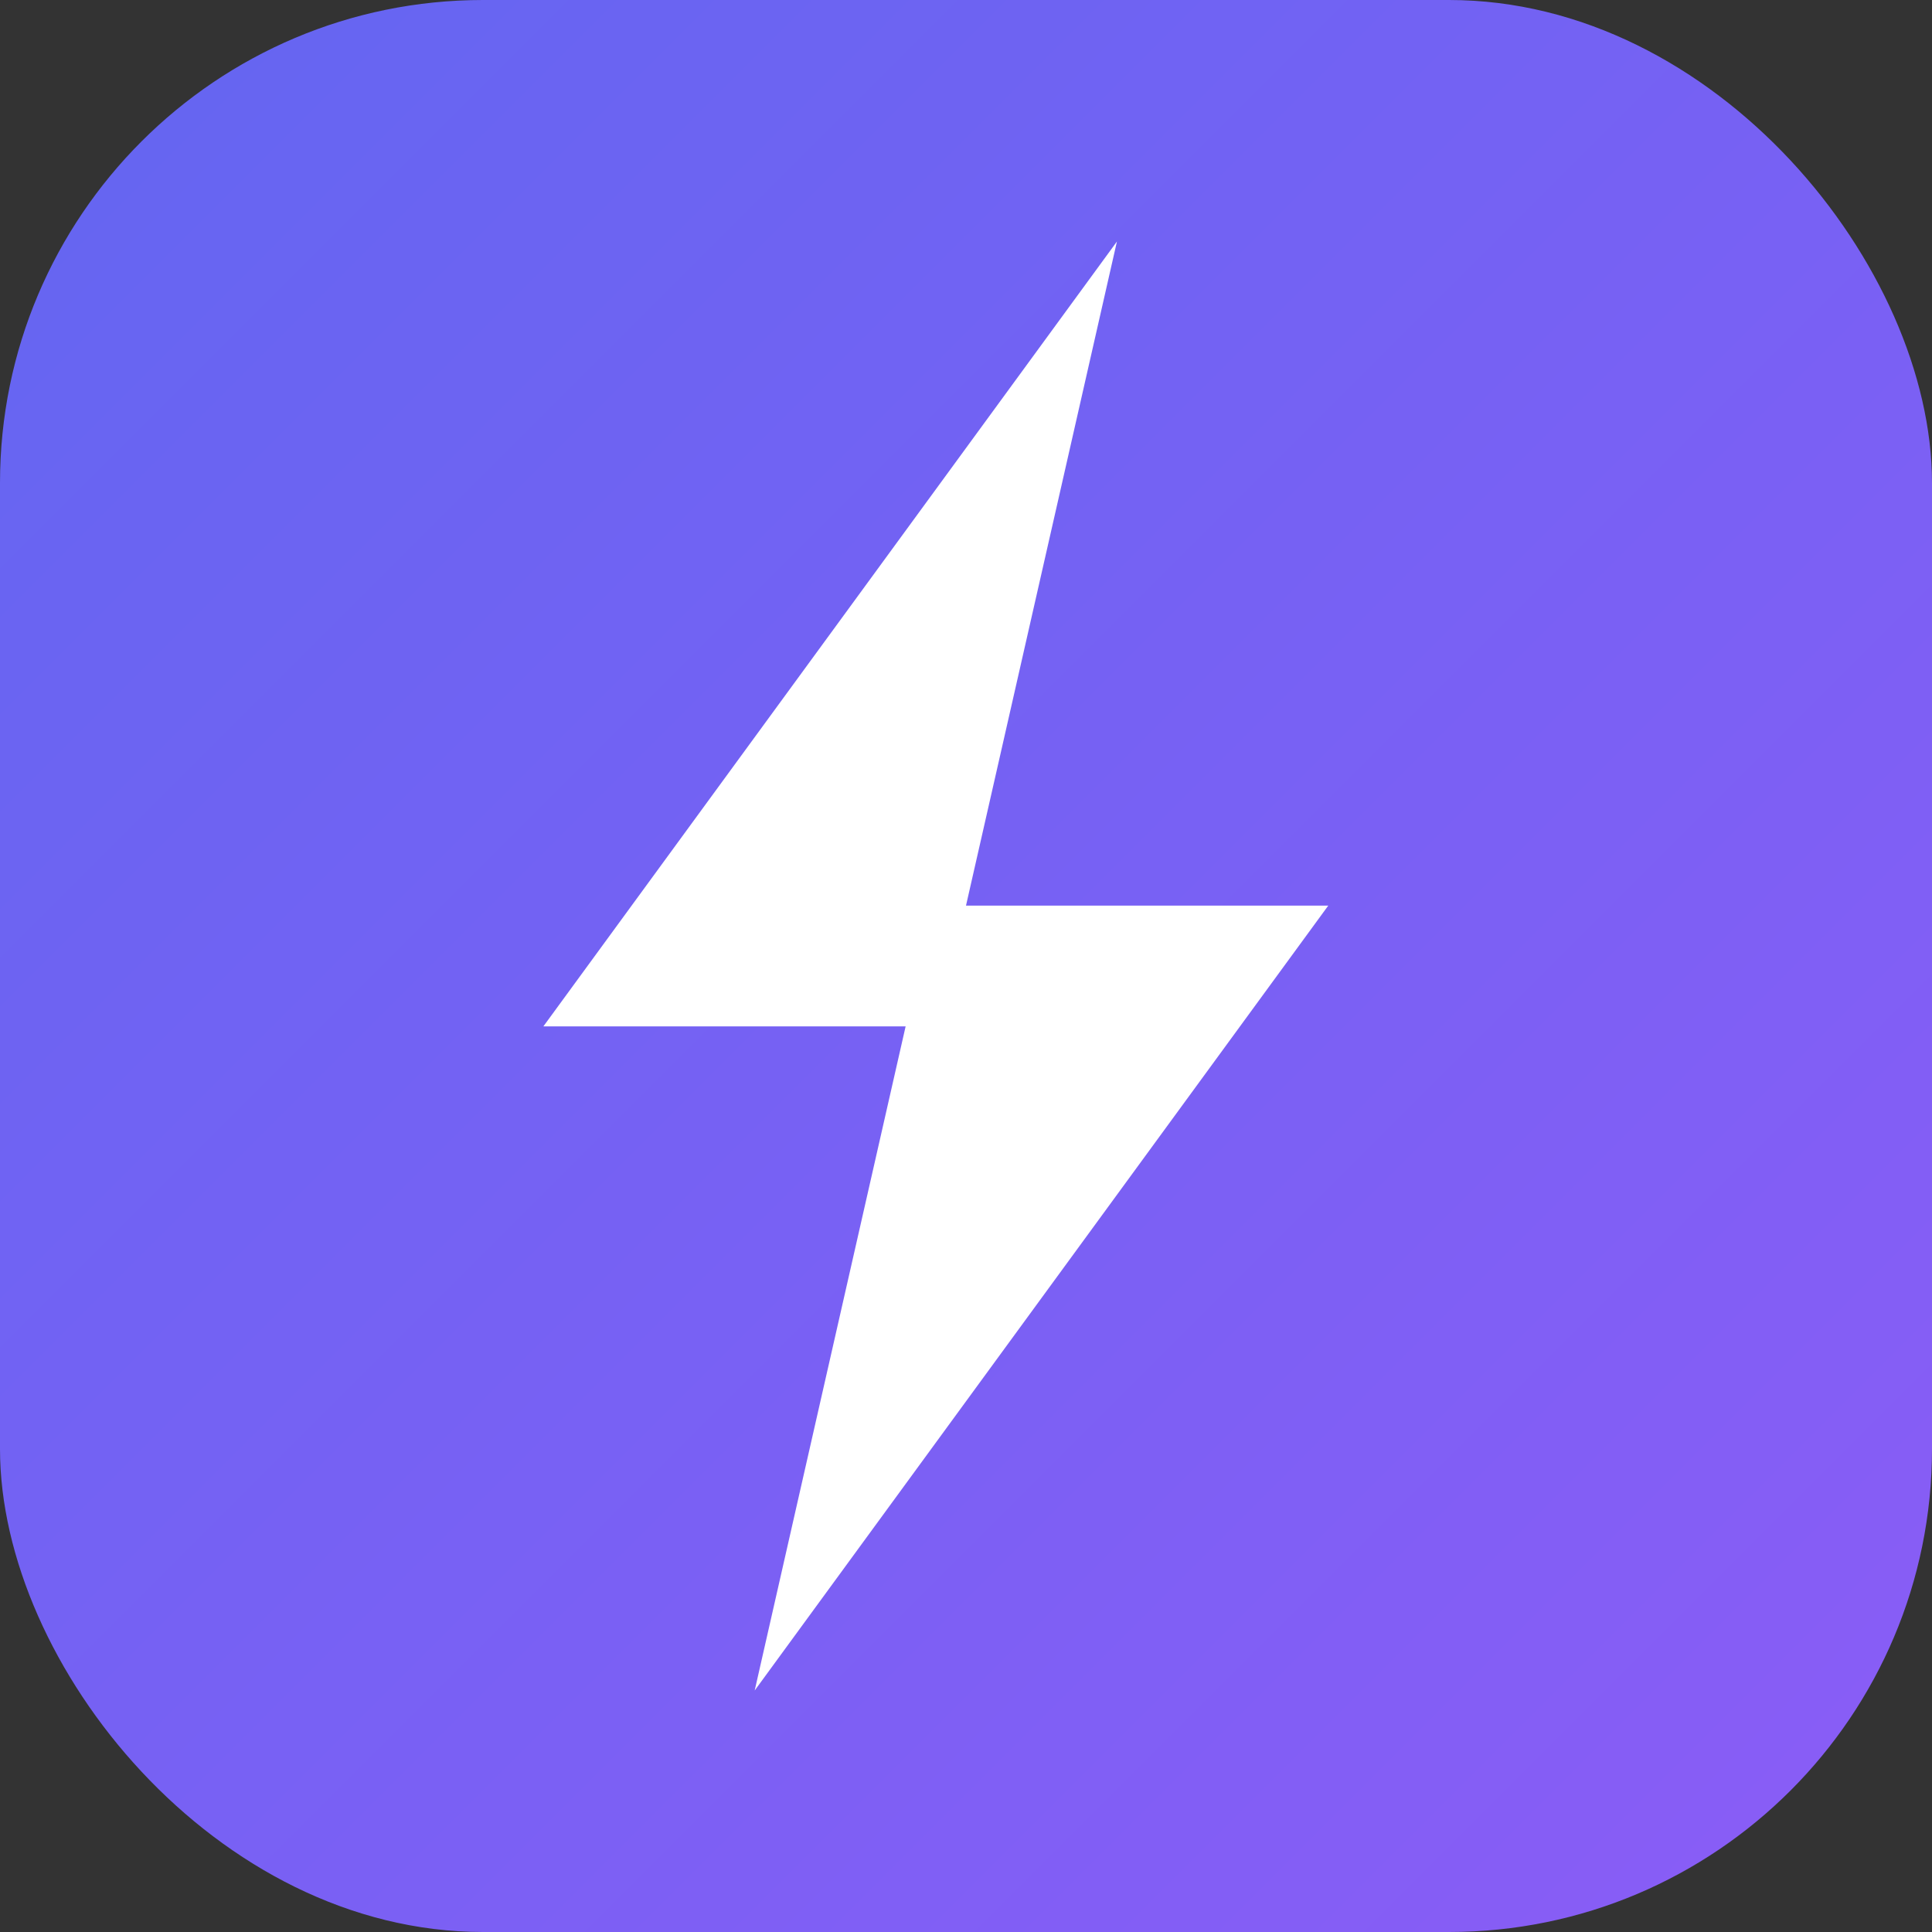
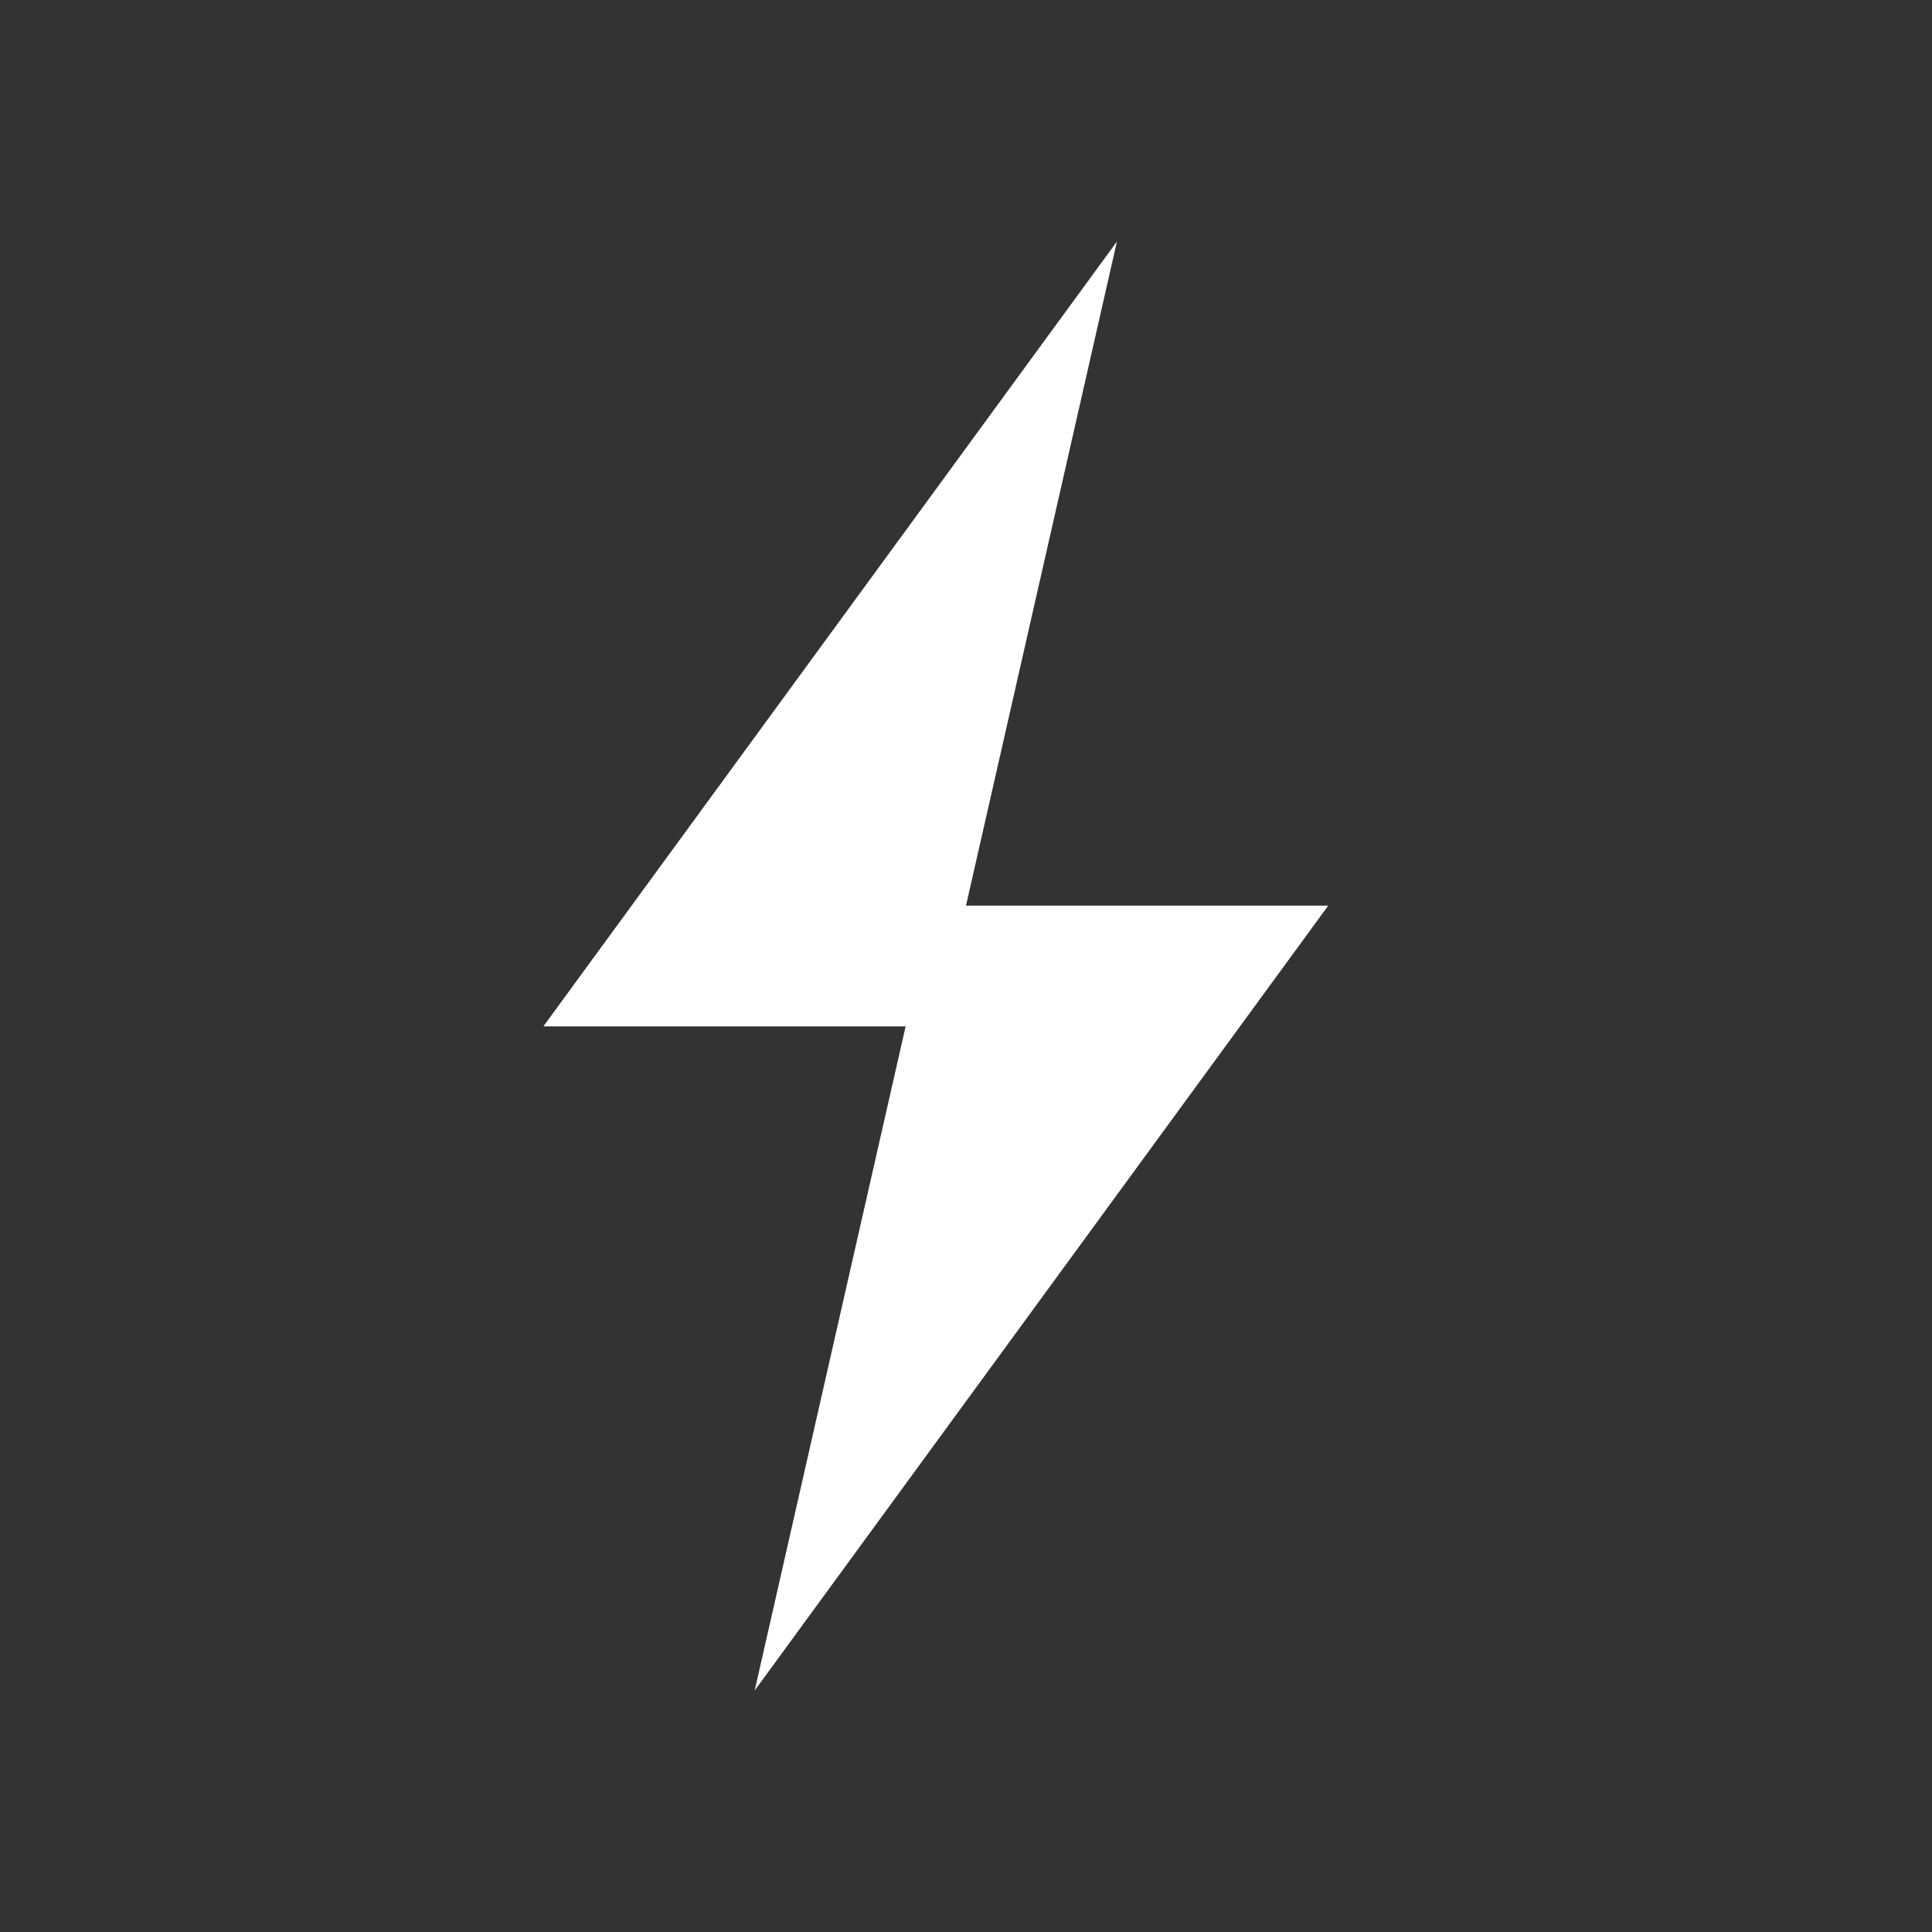
<svg xmlns="http://www.w3.org/2000/svg" viewBox="0 0 32 32" fill="none">
  <rect x="0" y="0" width="32" height="32" fill="#333333" stroke="none" />
  <defs>
    <linearGradient id="faviconGradient" x1="0%" y1="0%" x2="100%" y2="100%">
      <stop offset="0%" style="stop-color:#6366f1" />
      <stop offset="100%" style="stop-color:#8b5cf6" />
    </linearGradient>
  </defs>
-   <rect width="32" height="32" rx="8" fill="url(#faviconGradient)" />
-   <path d="M18.5 4L9 17h6l-2.5 11L22 15h-6l2.5-11z" fill="white" />
+   <path d="M18.5 4L9 17h6l-2.5 11L22 15h-6z" fill="white" />
</svg>